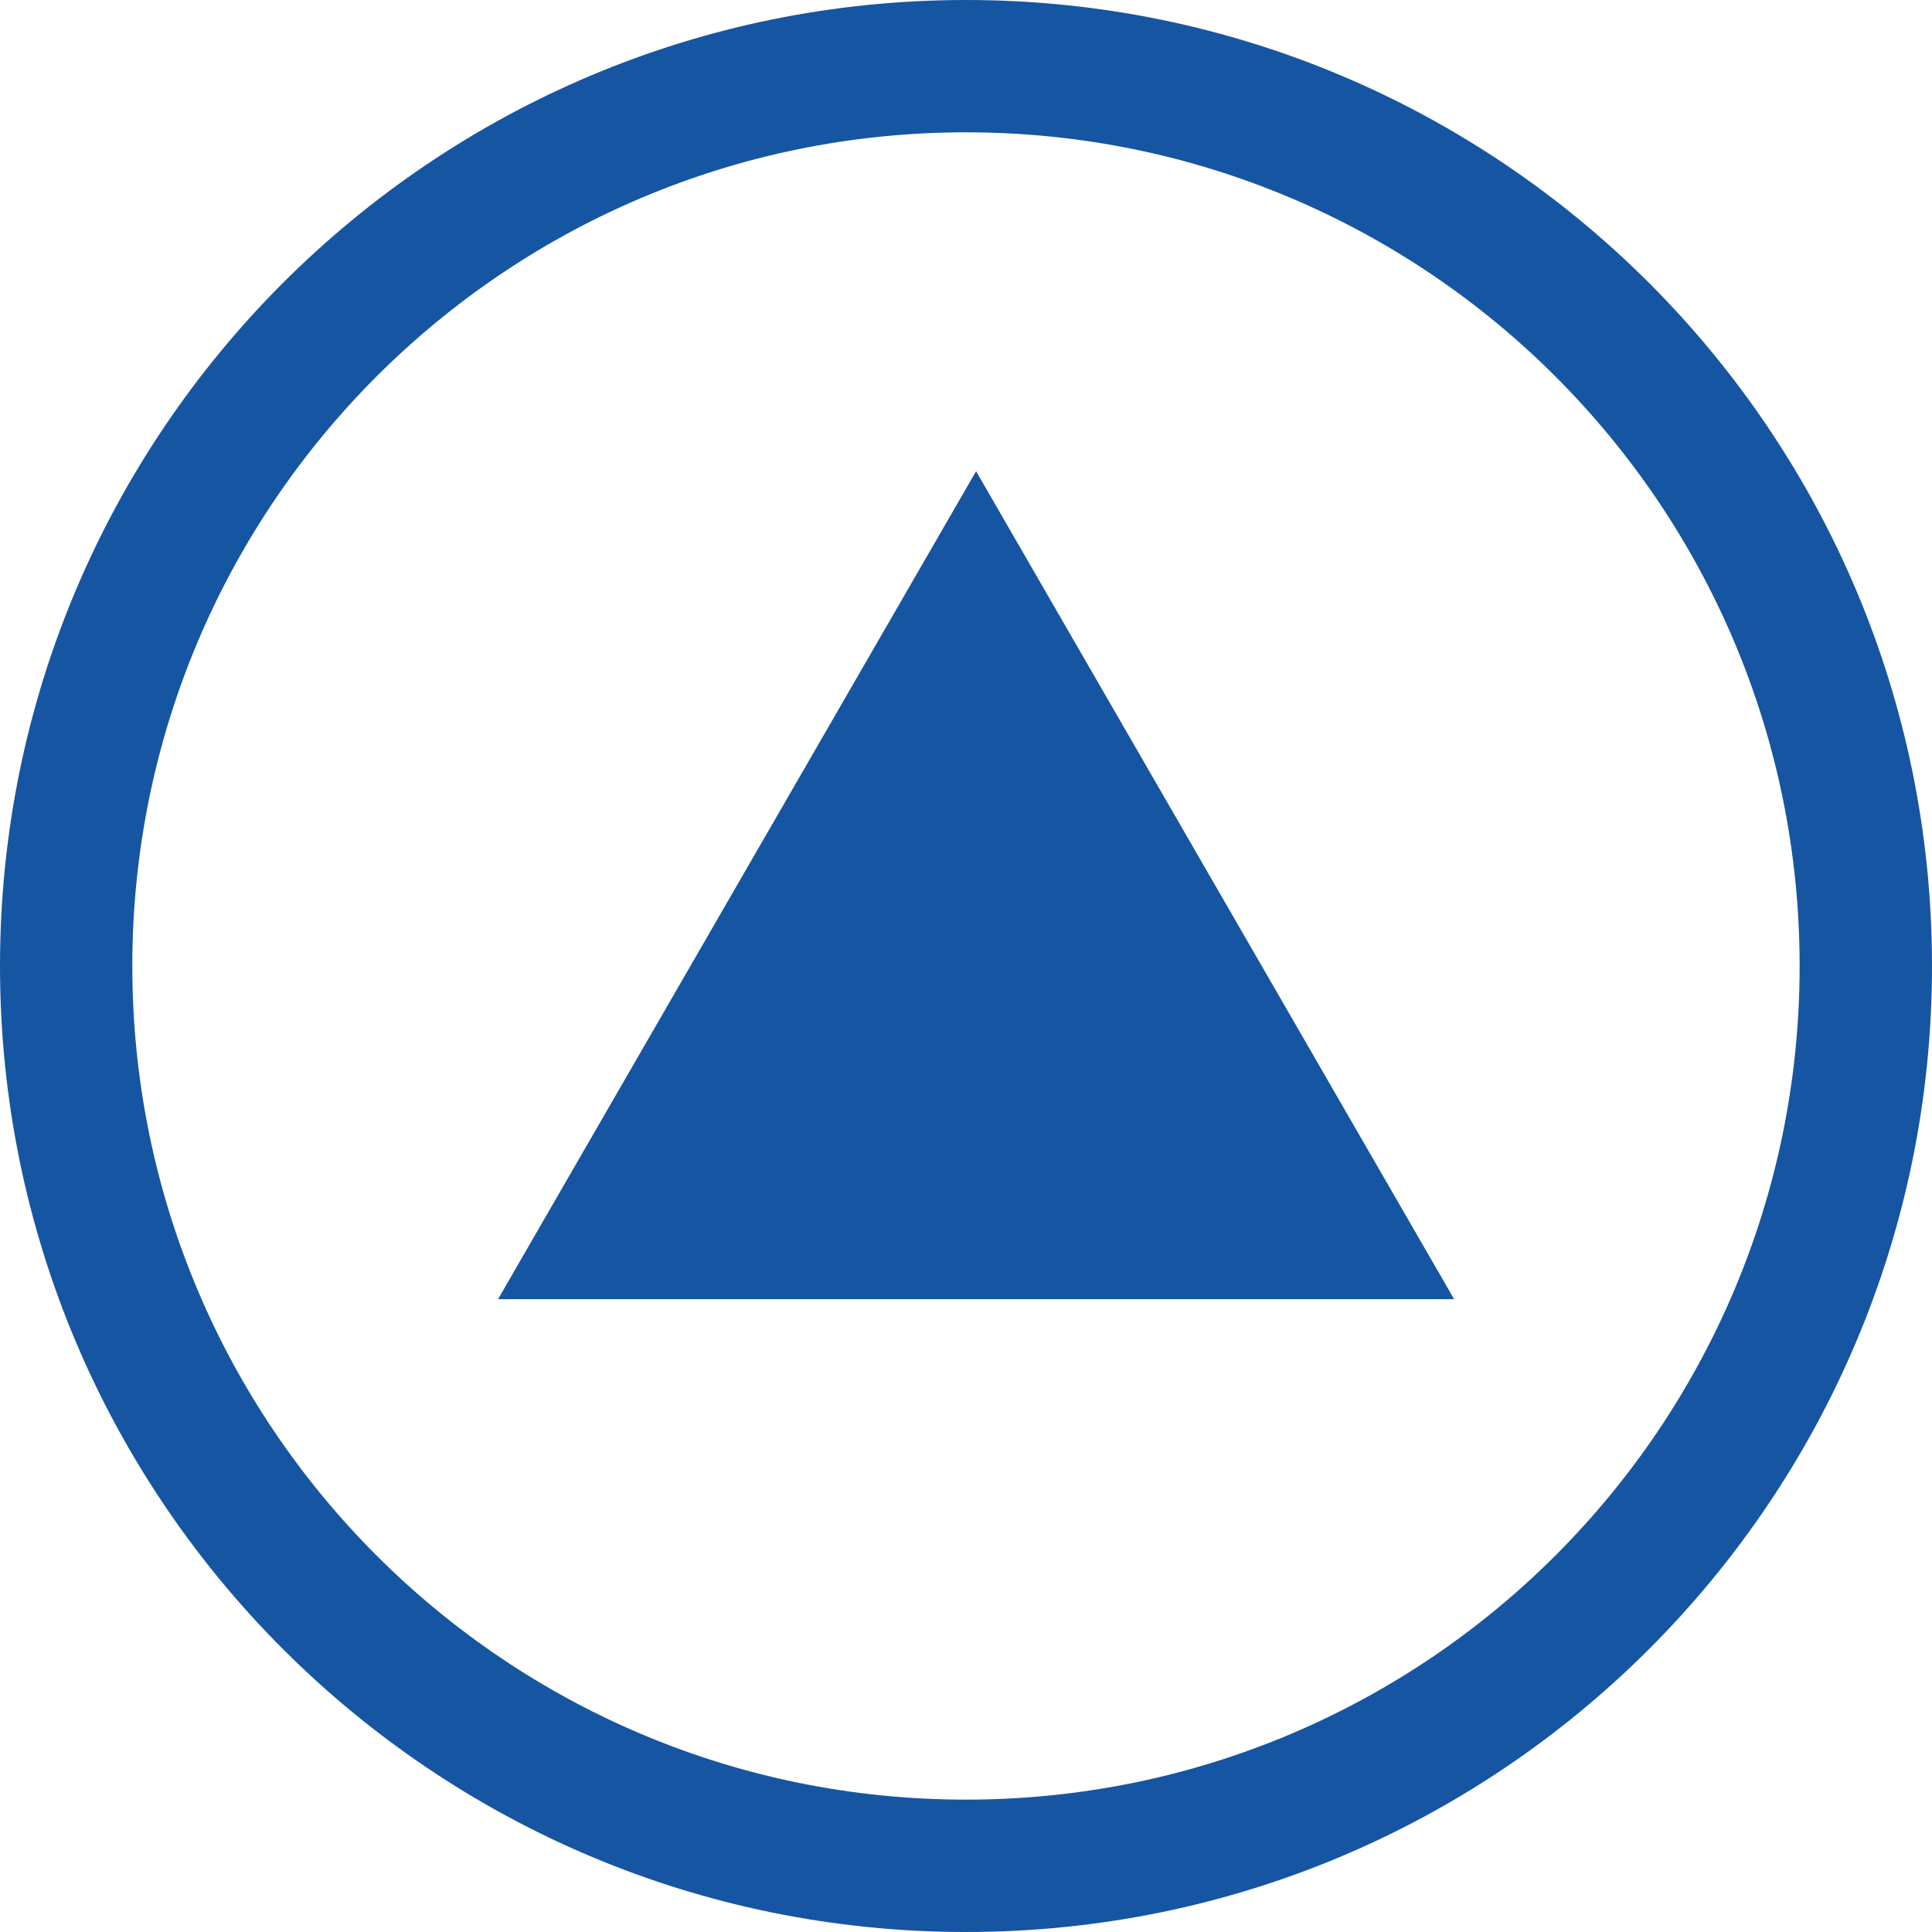
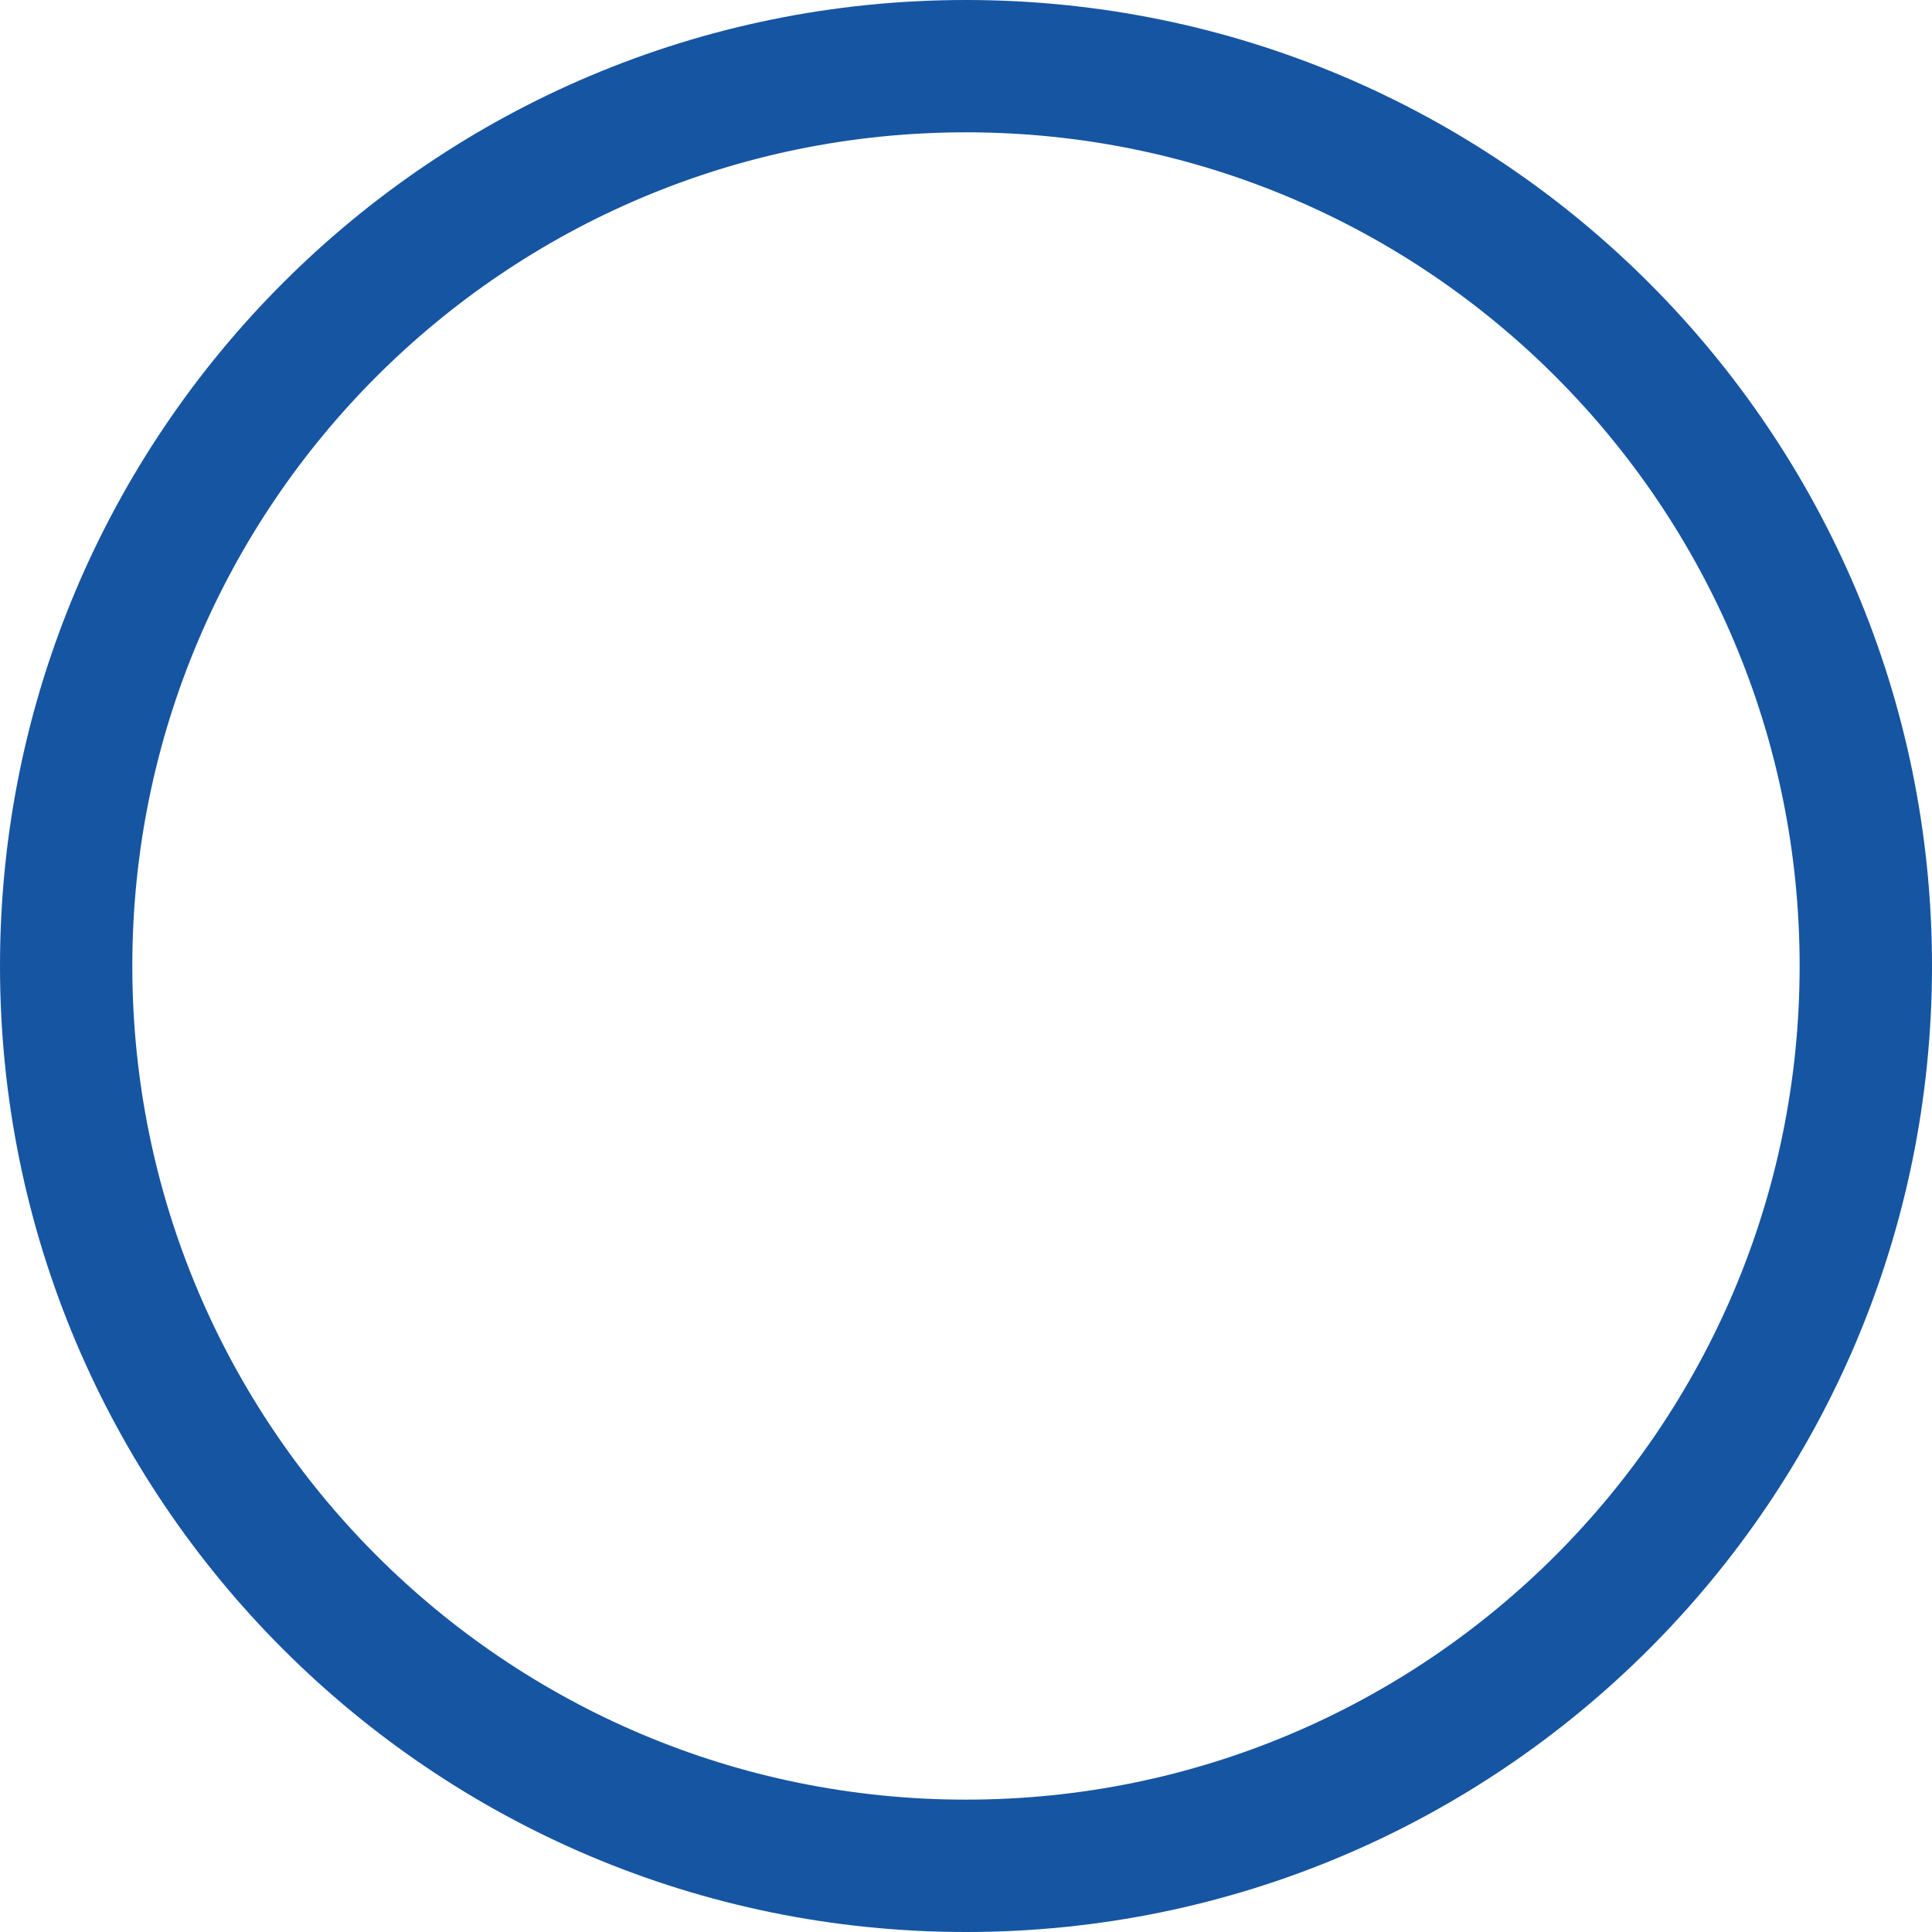
<svg xmlns="http://www.w3.org/2000/svg" width="41" height="41" viewBox="0 0 41 41" fill="none">
-   <path d="M20.714 10L30.859 27.571L10.569 27.571L20.714 10Z" fill="#1655A2" />
-   <path d="M0 20.5C0 9.178 9.178 0 20.5 0C31.822 0 41 9.178 41 20.5C41 31.822 31.822 41 20.5 41C9.178 41 0 31.822 0 20.5ZM38.191 20.5C38.191 10.729 30.271 2.808 20.5 2.808C10.729 2.808 2.808 10.729 2.808 20.5C2.808 30.271 10.729 38.191 20.5 38.191C30.271 38.191 38.191 30.271 38.191 20.5Z" fill="#1655A2" />
+   <path d="M0 20.5C0 9.178 9.178 0 20.5 0C31.822 0 41 9.178 41 20.5C41 31.822 31.822 41 20.5 41C9.178 41 0 31.822 0 20.5ZM38.191 20.5C38.191 10.729 30.271 2.808 20.5 2.808C10.729 2.808 2.808 10.729 2.808 20.5C2.808 30.271 10.729 38.191 20.5 38.191C30.271 38.191 38.191 30.271 38.191 20.5" fill="#1655A2" />
</svg>